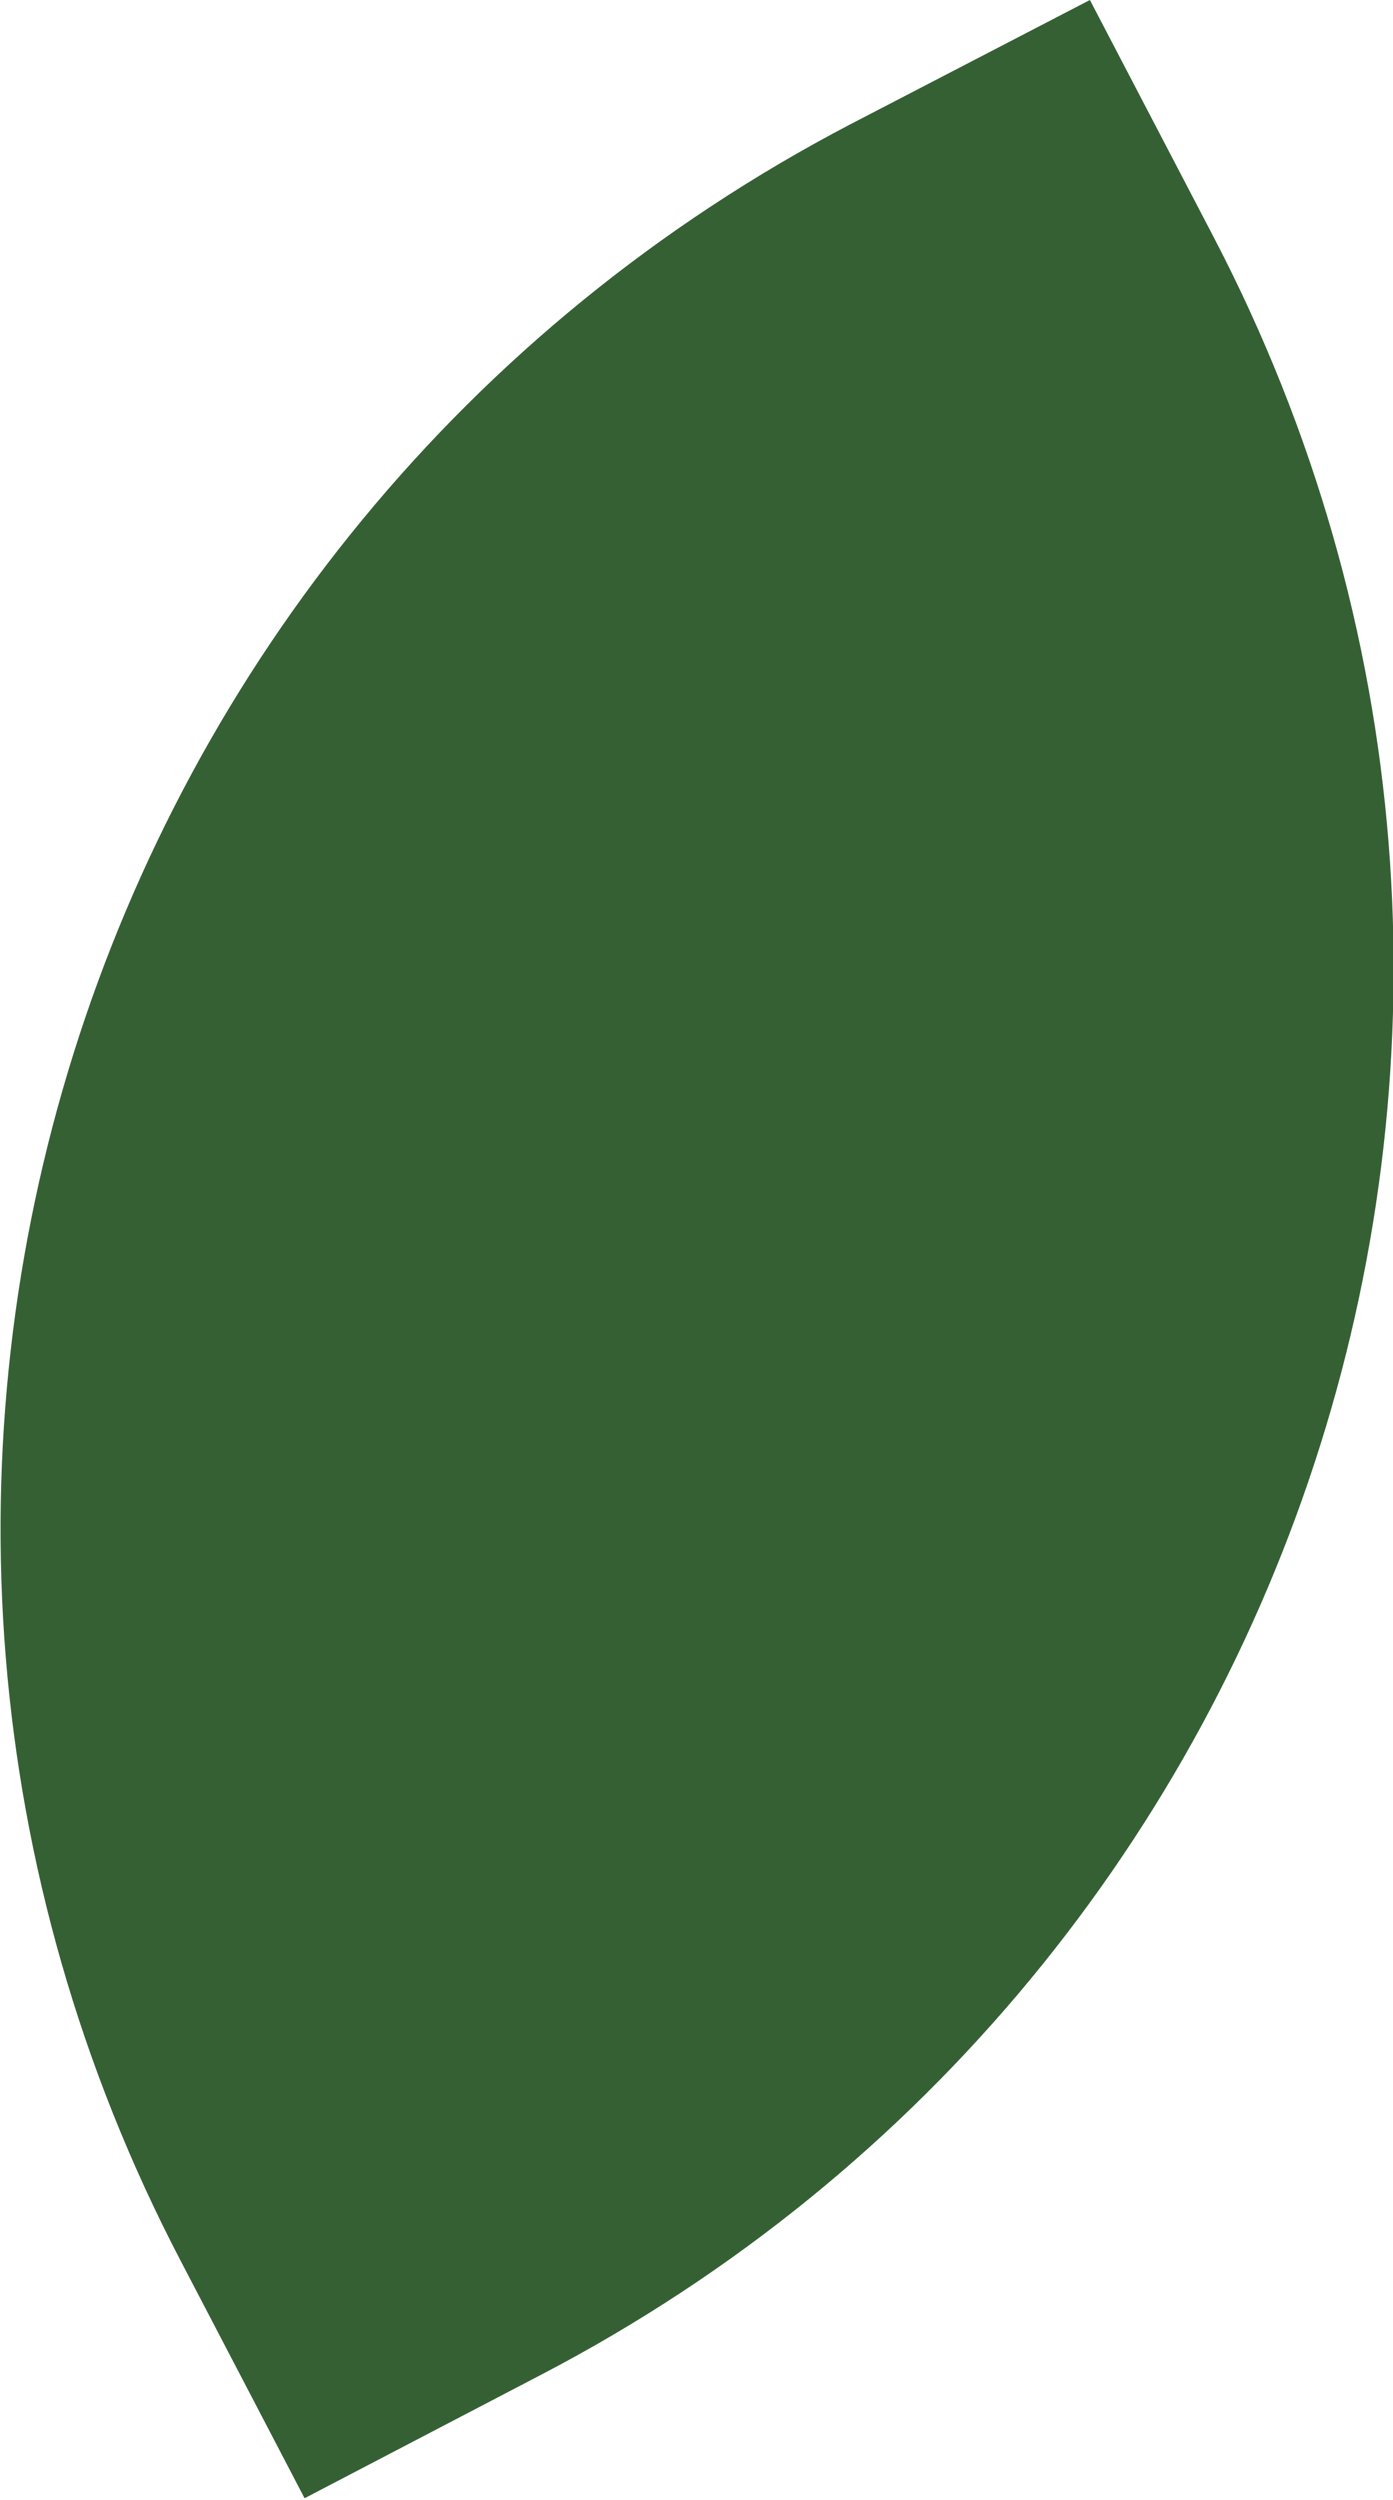
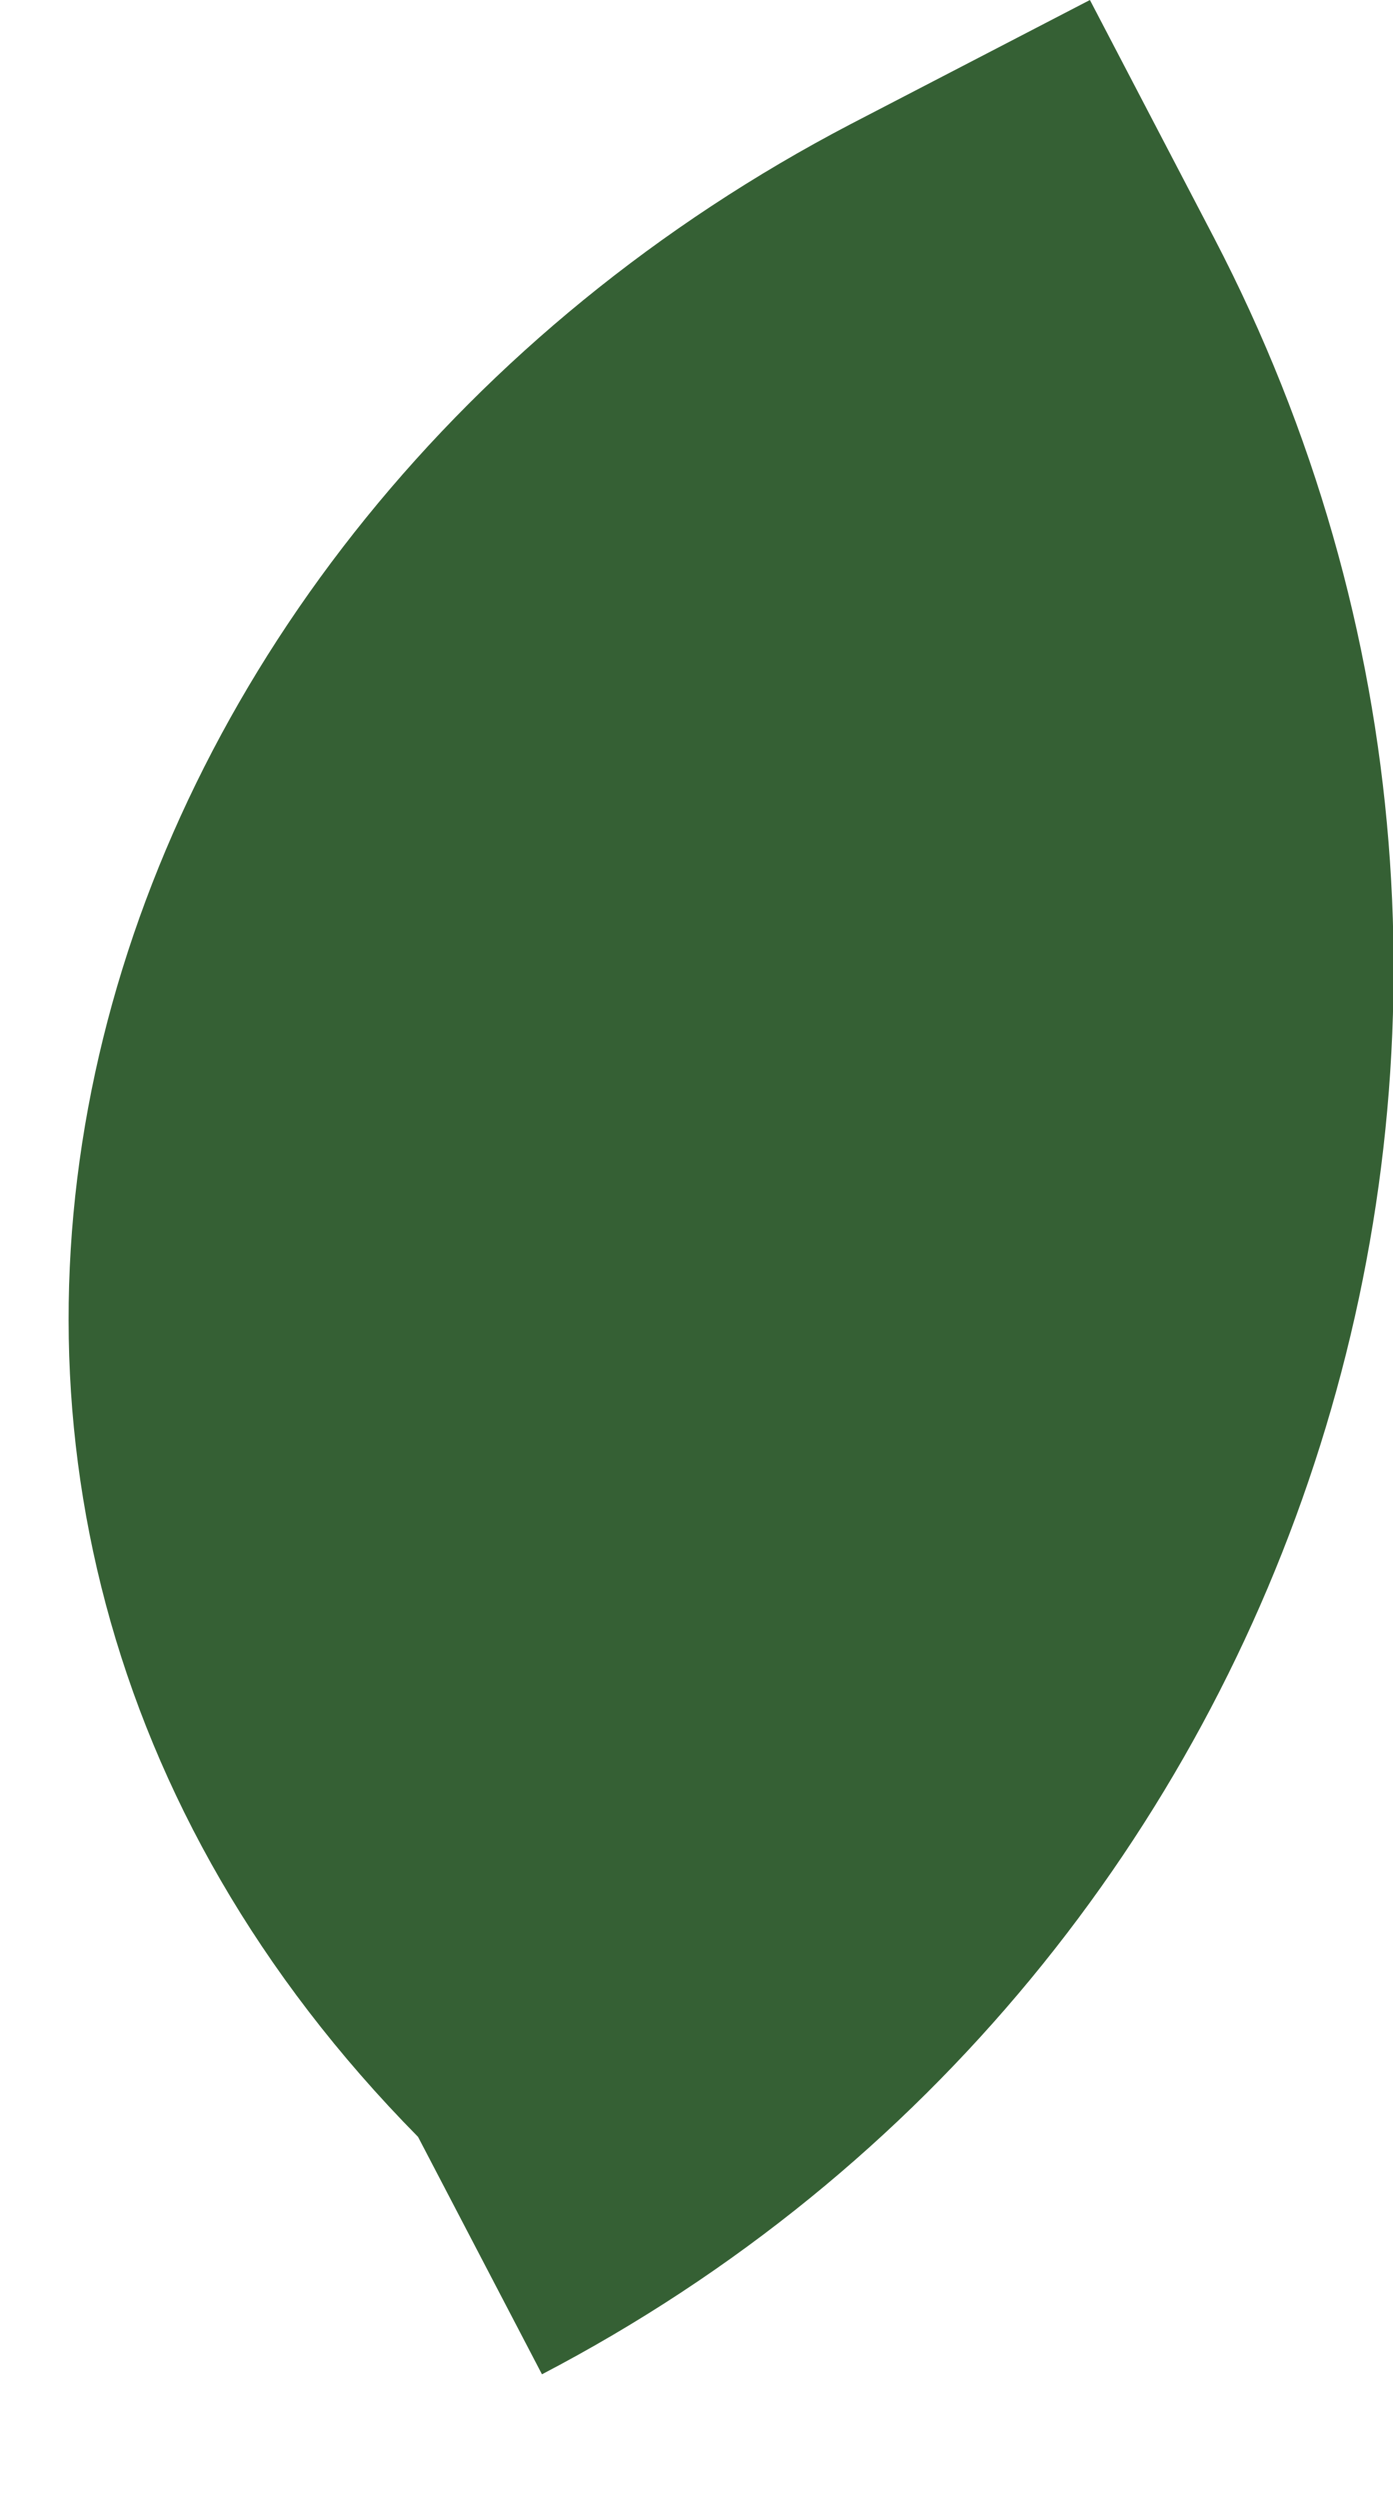
<svg xmlns="http://www.w3.org/2000/svg" x="0px" y="0px" viewBox="0 0 93.3 167.4" style="enable-background:new 0 0 93.3 167.4;" xml:space="preserve">
  <style type="text/css"> .st0{fill:#E5E5E5;} .st1{opacity:0.83;fill:#FFFFFF;} .st2{fill:#1C3F1B;} .st3{fill:#1B1E19;} .st4{display:none;fill:#FFFFFF;} .st5{fill:#356034;} .st6{fill:#D88E19;} .st7{fill:#1B1E19;stroke:#333333;stroke-miterlimit:10;} .st8{fill:#997F5F;} .st9{fill:url(#);} .st10{fill:#D78D19;} .st11{fill:#987F5F;} .st12{fill:#E4E4E4;} .st13{opacity:0.5;fill:#D88E19;} .st14{display:none;fill:#3A3838;} .st15{display:none;fill:#191818;} .st16{opacity:0.5;fill:#E5E5E5;} .st17{fill:none;stroke:#515151;stroke-width:0.764;stroke-miterlimit:10;} .st18{fill:none;stroke:#515151;stroke-width:1.129;stroke-miterlimit:10;} .st19{fill:none;stroke:#515151;stroke-width:1.5;stroke-miterlimit:10;} .st20{fill:none;stroke:#515151;stroke-width:0.621;stroke-miterlimit:10;} .st21{display:none;} </style>
  <g id="Слой_2"> </g>
  <g id="Слой_1">
-     <path class="st5" d="M36.3,159l-15.9,8.3l-8.3-15.9C-15,99.5,5.1,35.4,57,8.3L73,0l8.3,15.9C108.4,67.9,88.2,131.9,36.3,159z" />
+     <path class="st5" d="M36.3,159l-8.3-15.9C-15,99.5,5.1,35.4,57,8.3L73,0l8.3,15.9C108.4,67.9,88.2,131.9,36.3,159z" />
  </g>
  <g id="Слой_3"> </g>
  <g id="Слой_4" class="st21"> </g>
</svg>